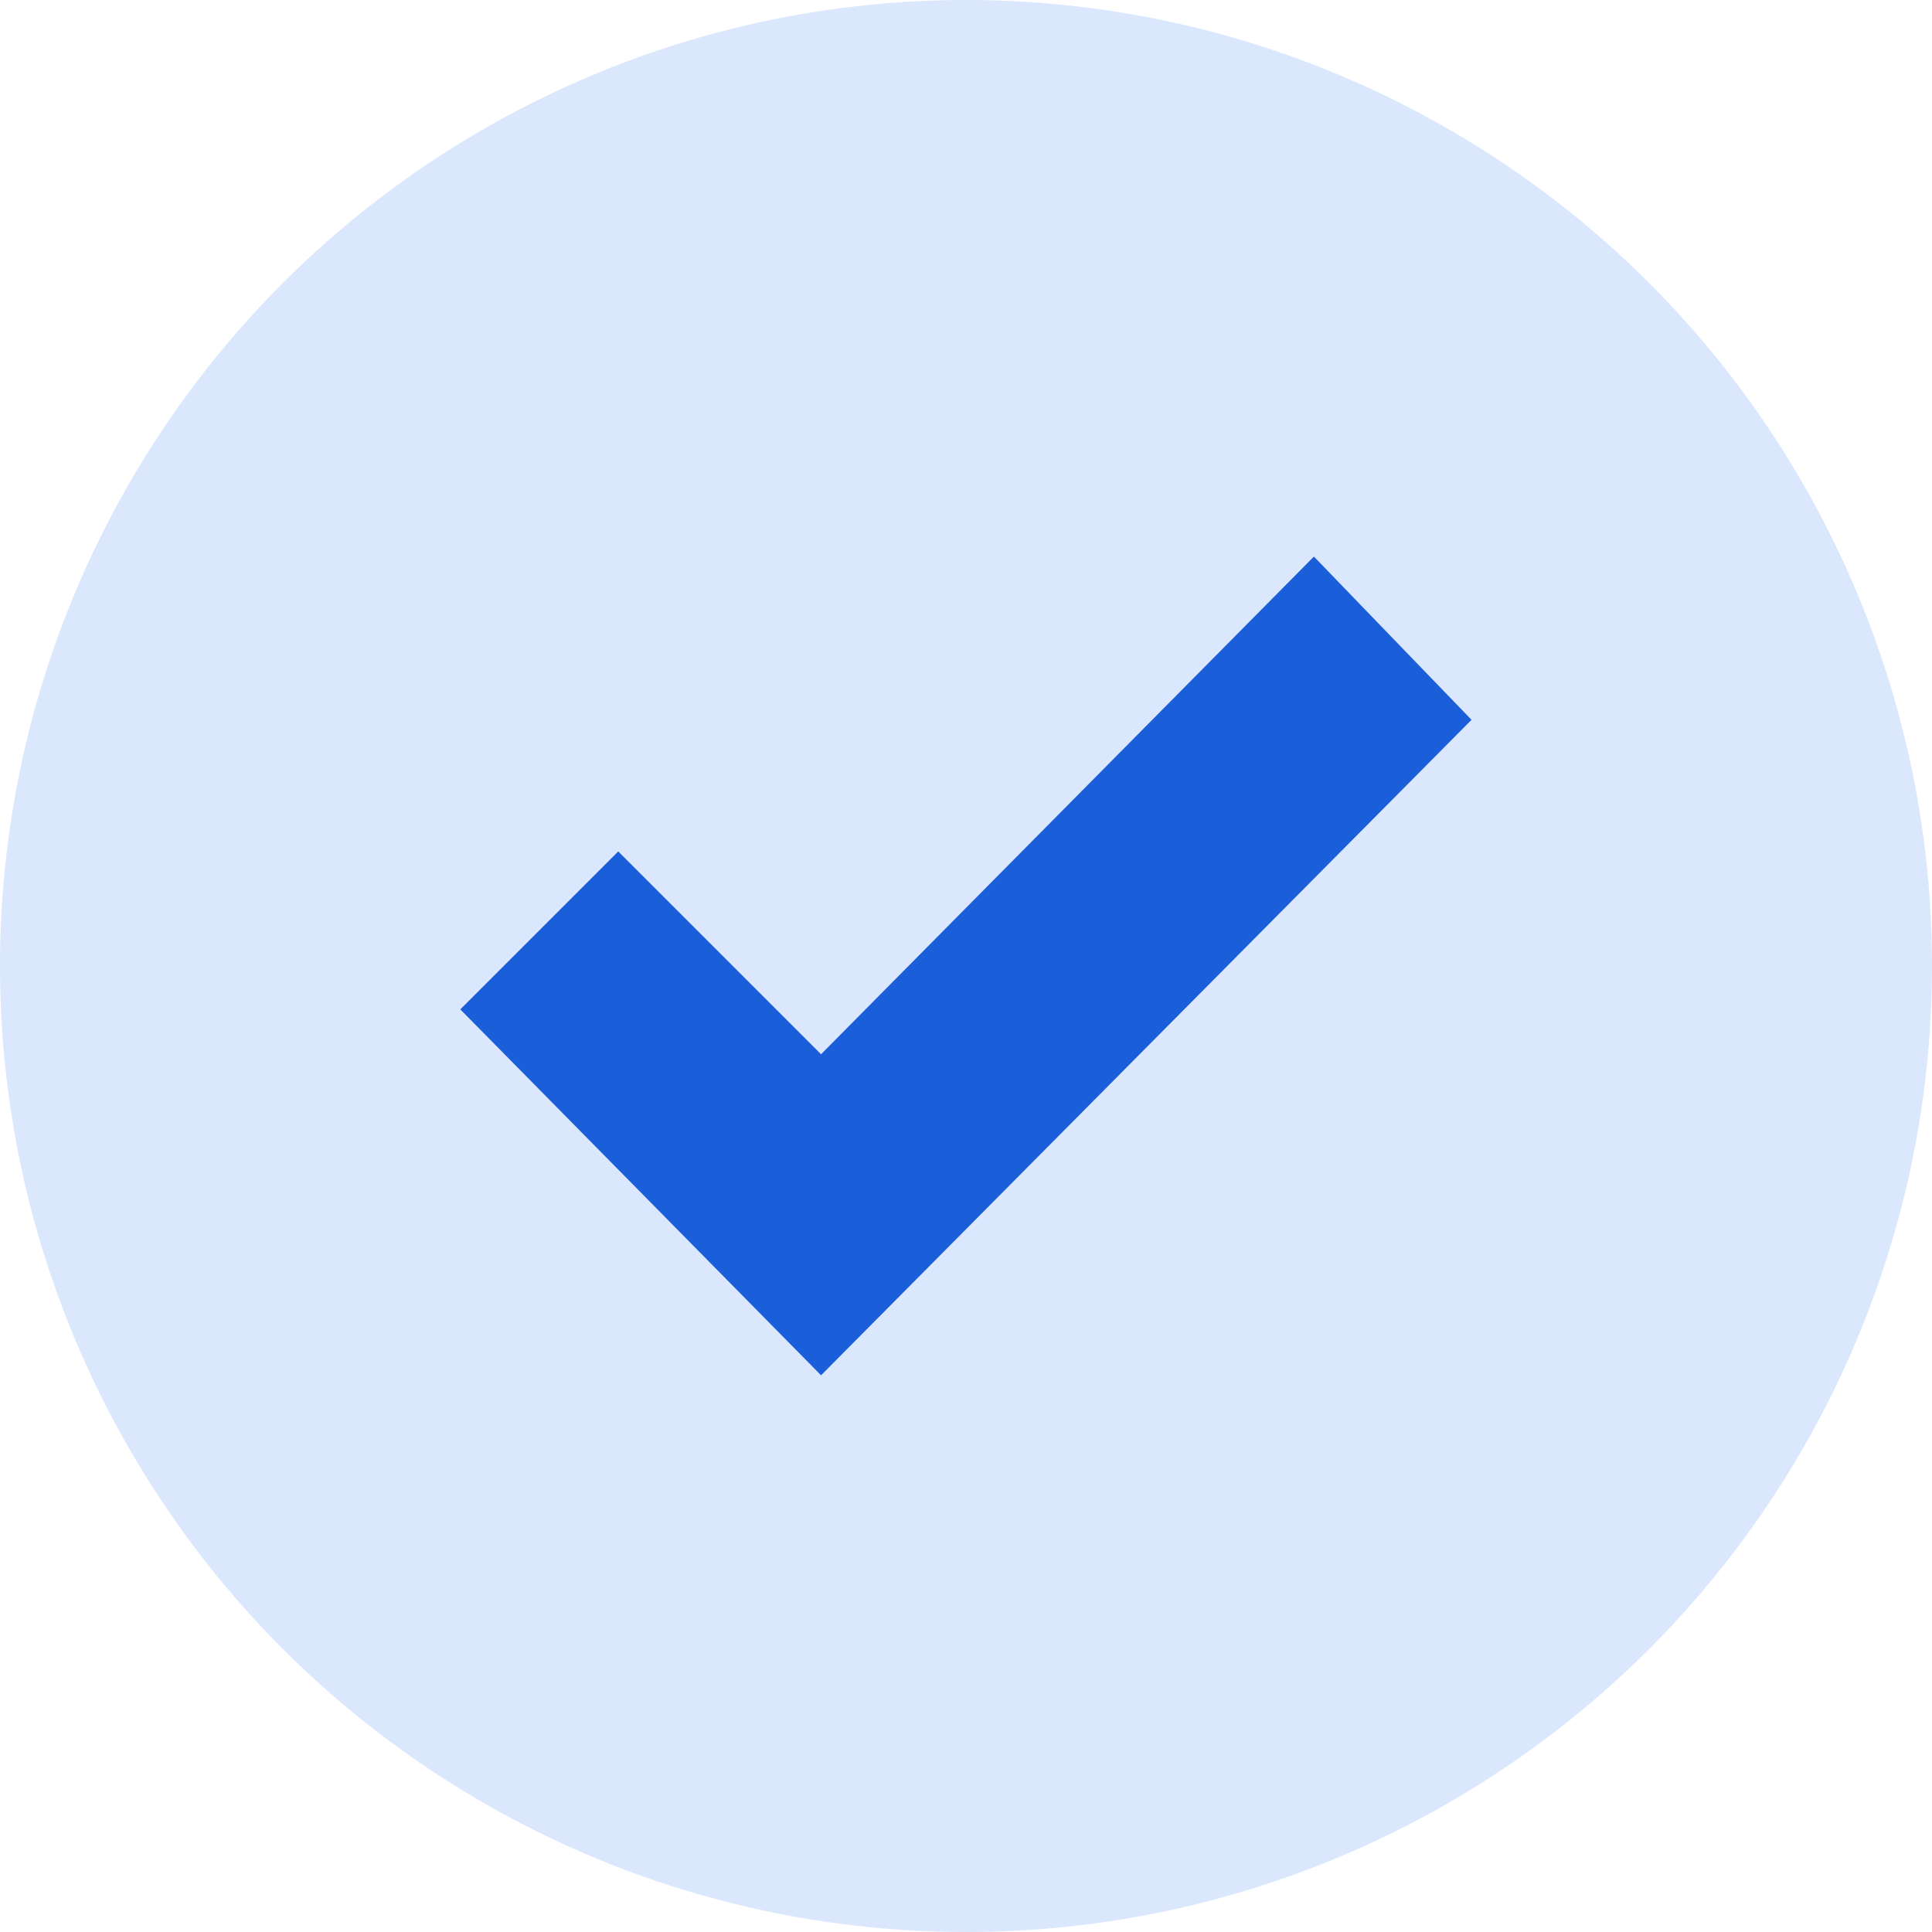
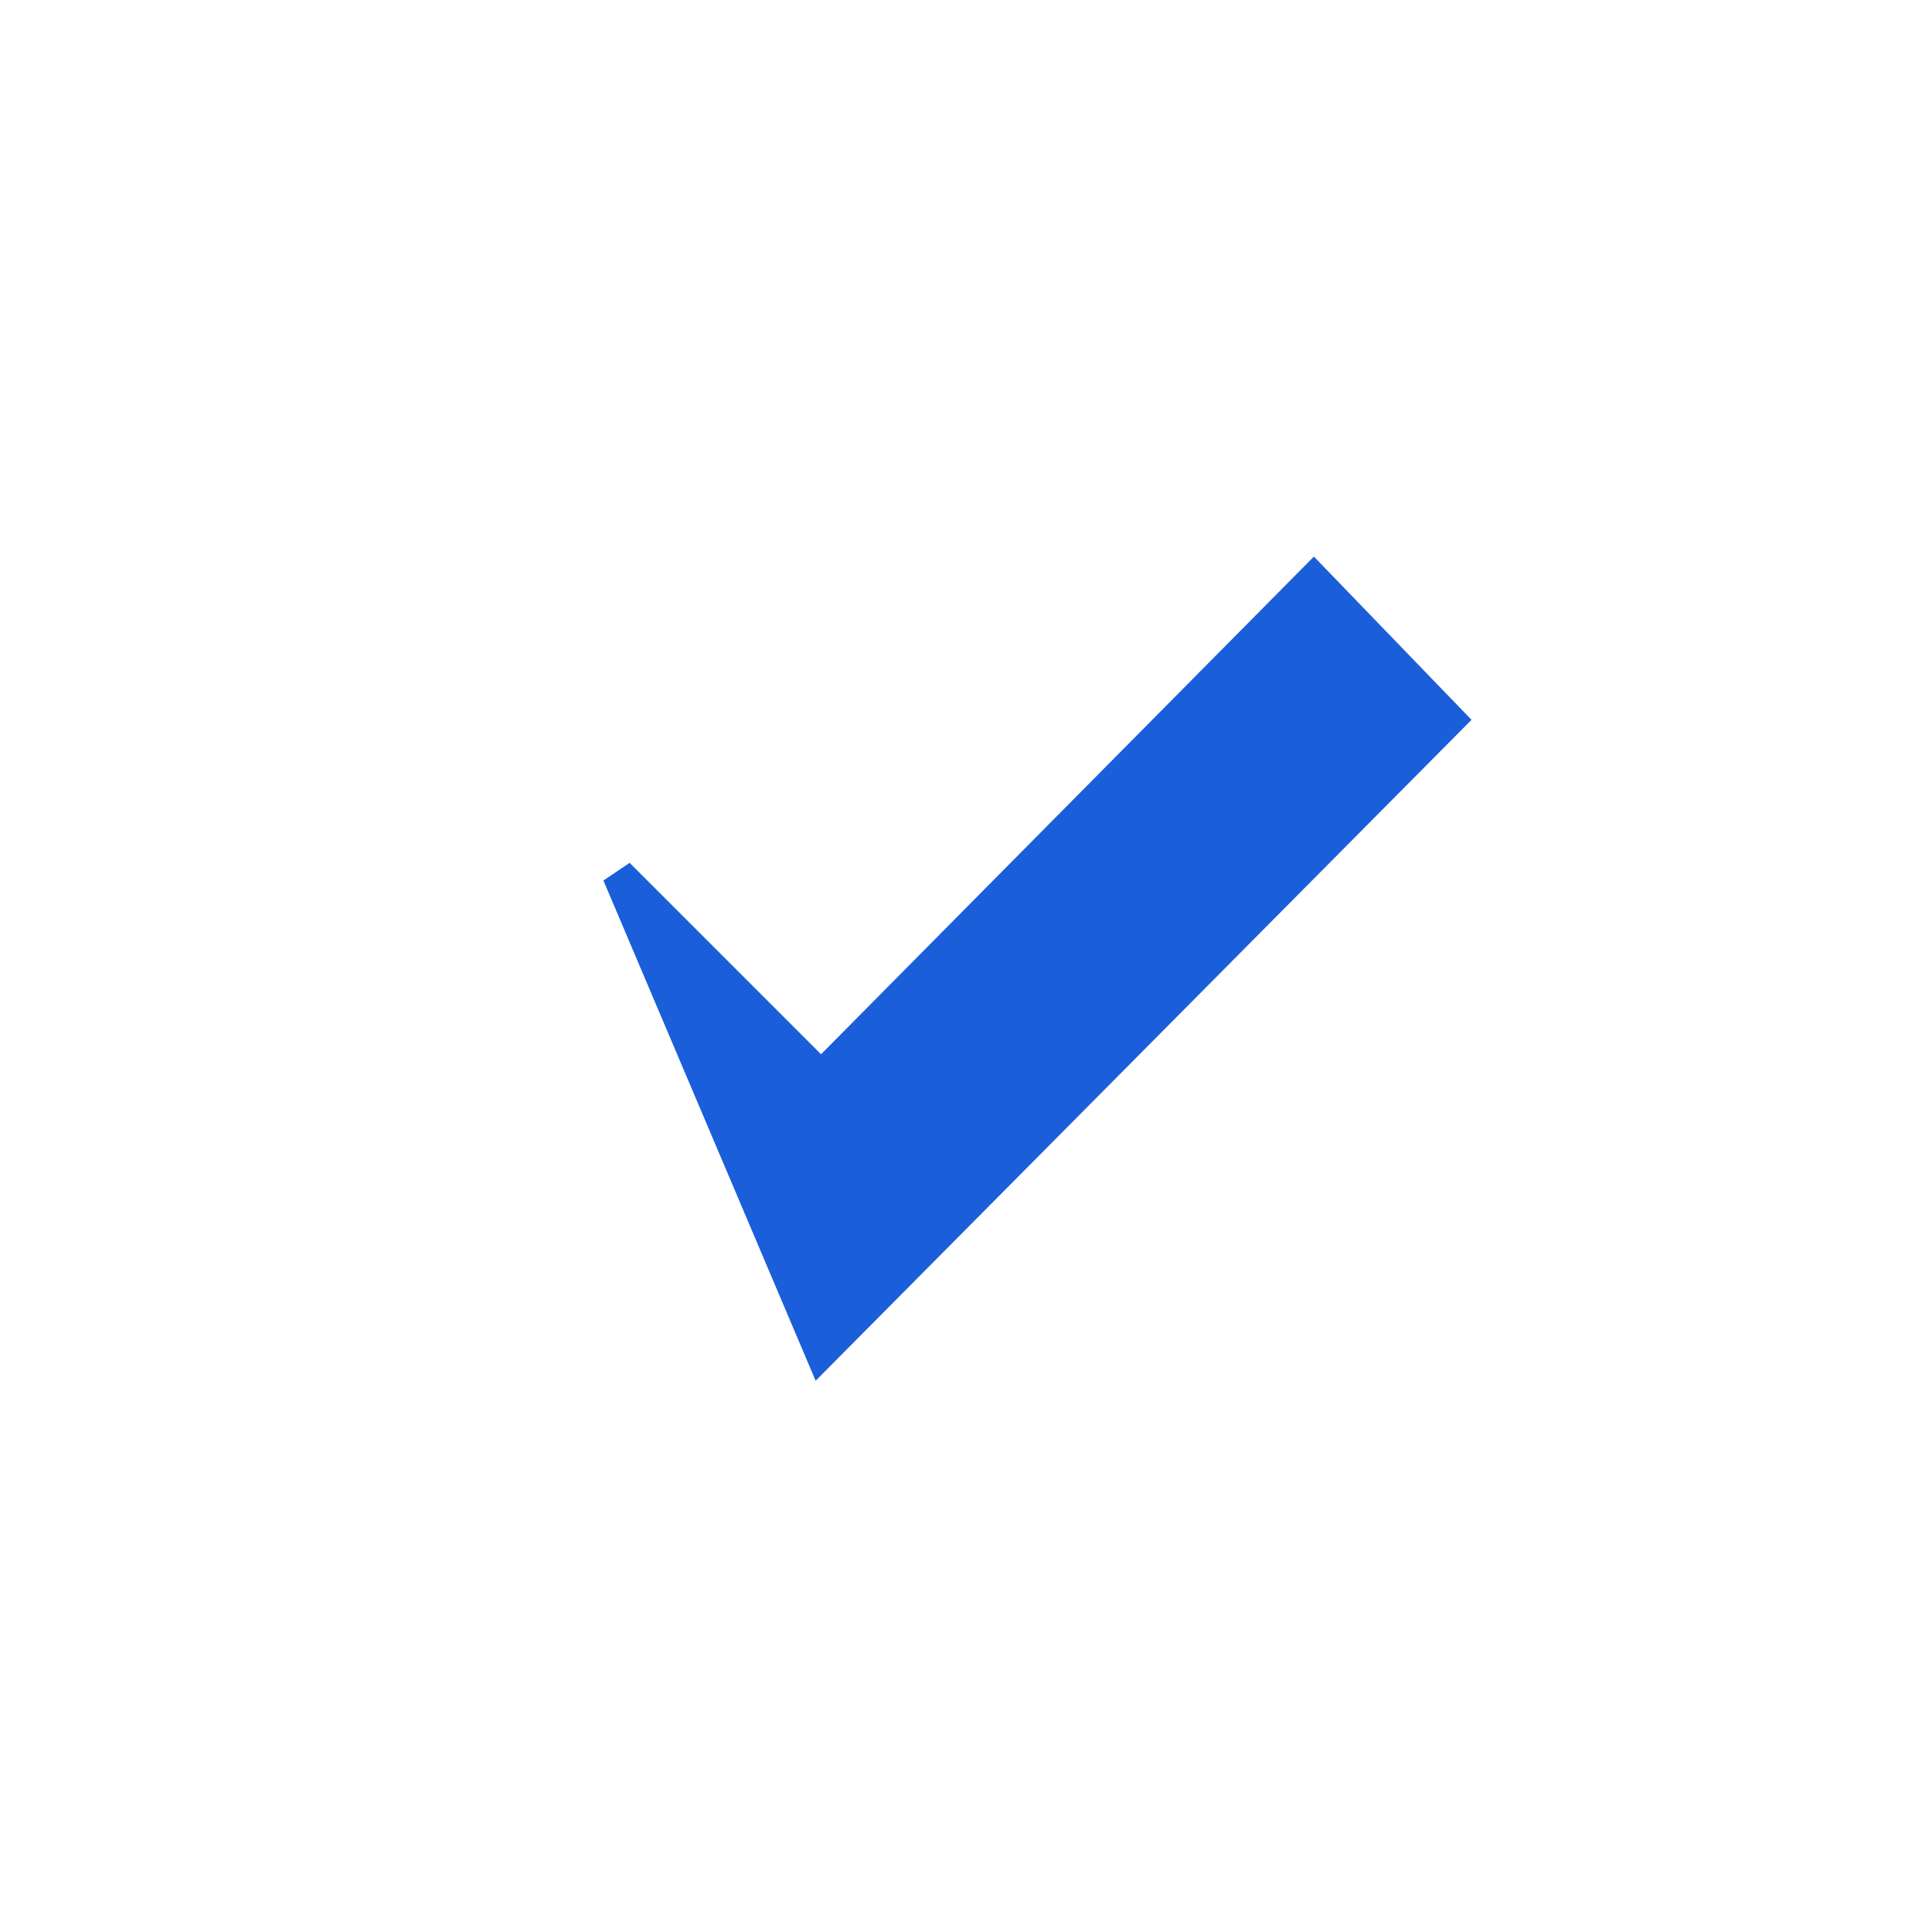
<svg xmlns="http://www.w3.org/2000/svg" width="30" height="30" viewBox="0 0 30 30" fill="none">
-   <circle cx="15" cy="15" r="15" fill="#DAE7FD" />
-   <path d="M20.4 9L12.75 16.725L9.6 13.575L7.5 15.675L12.75 21L22.5 11.175L20.4 9Z" fill="#1B5ED9" stroke="#1B5ED9" stroke-width="0.5" />
+   <path d="M20.4 9L12.75 16.725L9.6 13.575L12.75 21L22.5 11.175L20.4 9Z" fill="#1B5ED9" stroke="#1B5ED9" stroke-width="0.5" />
</svg>